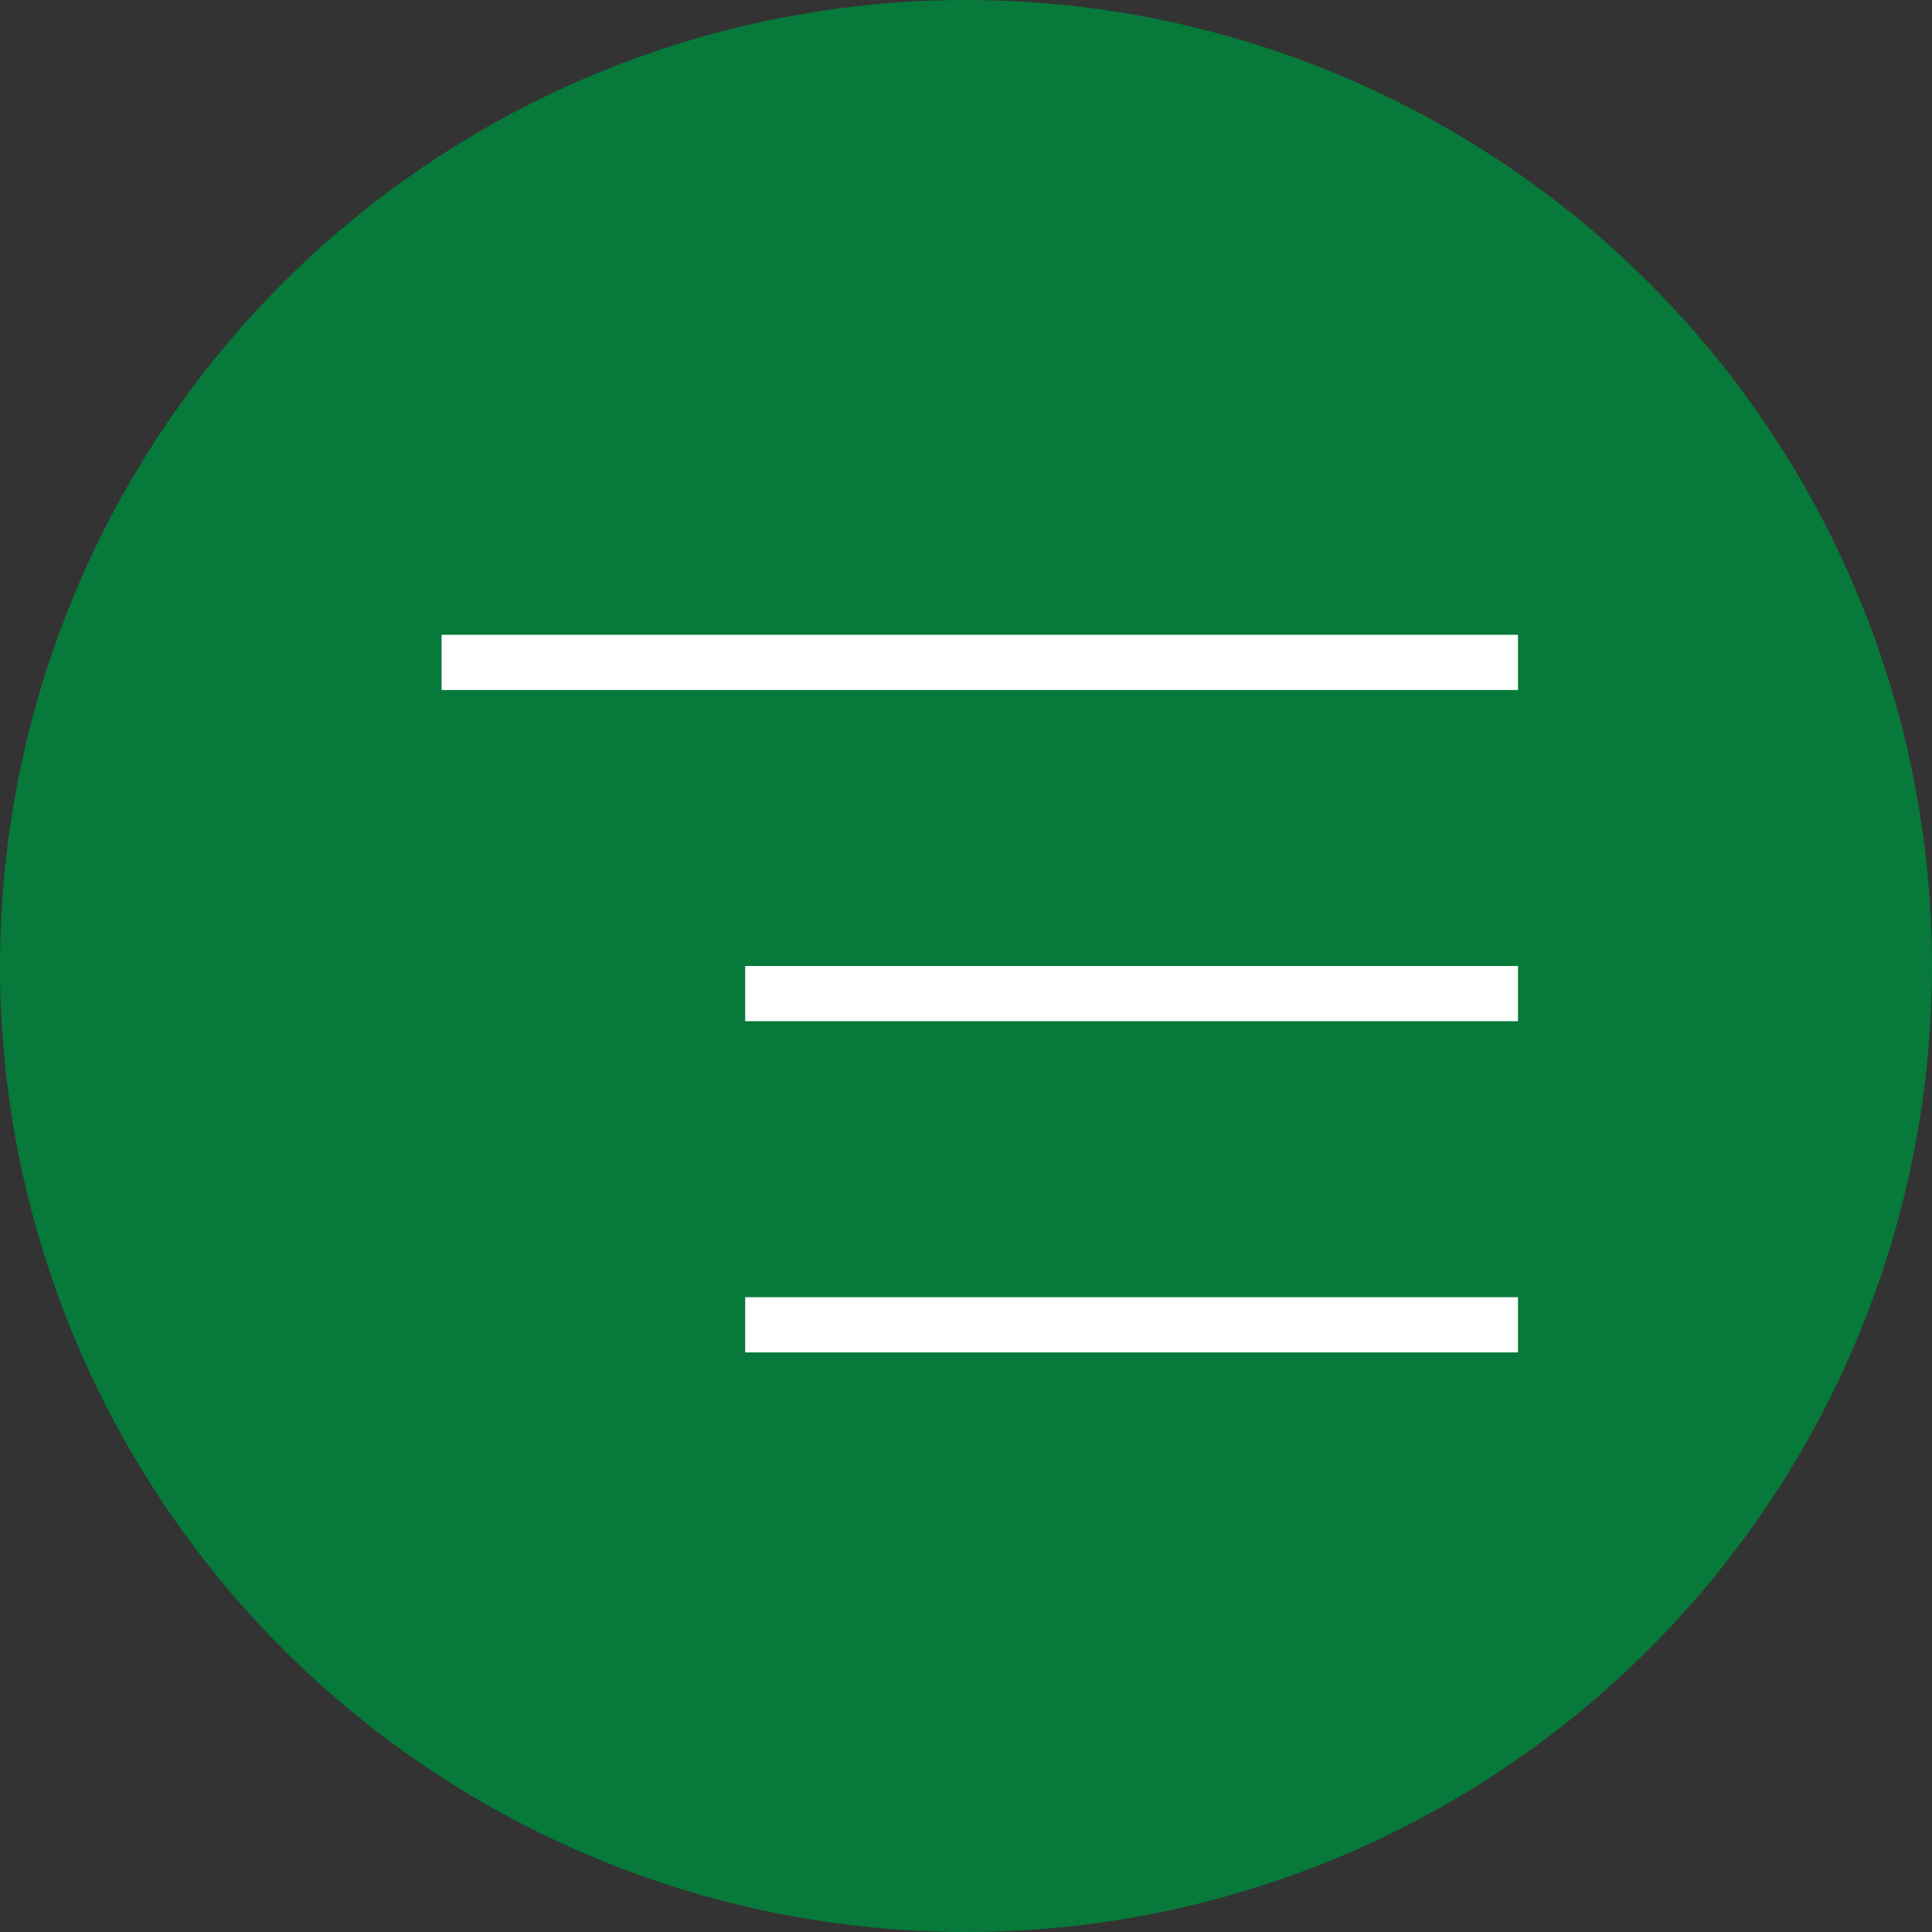
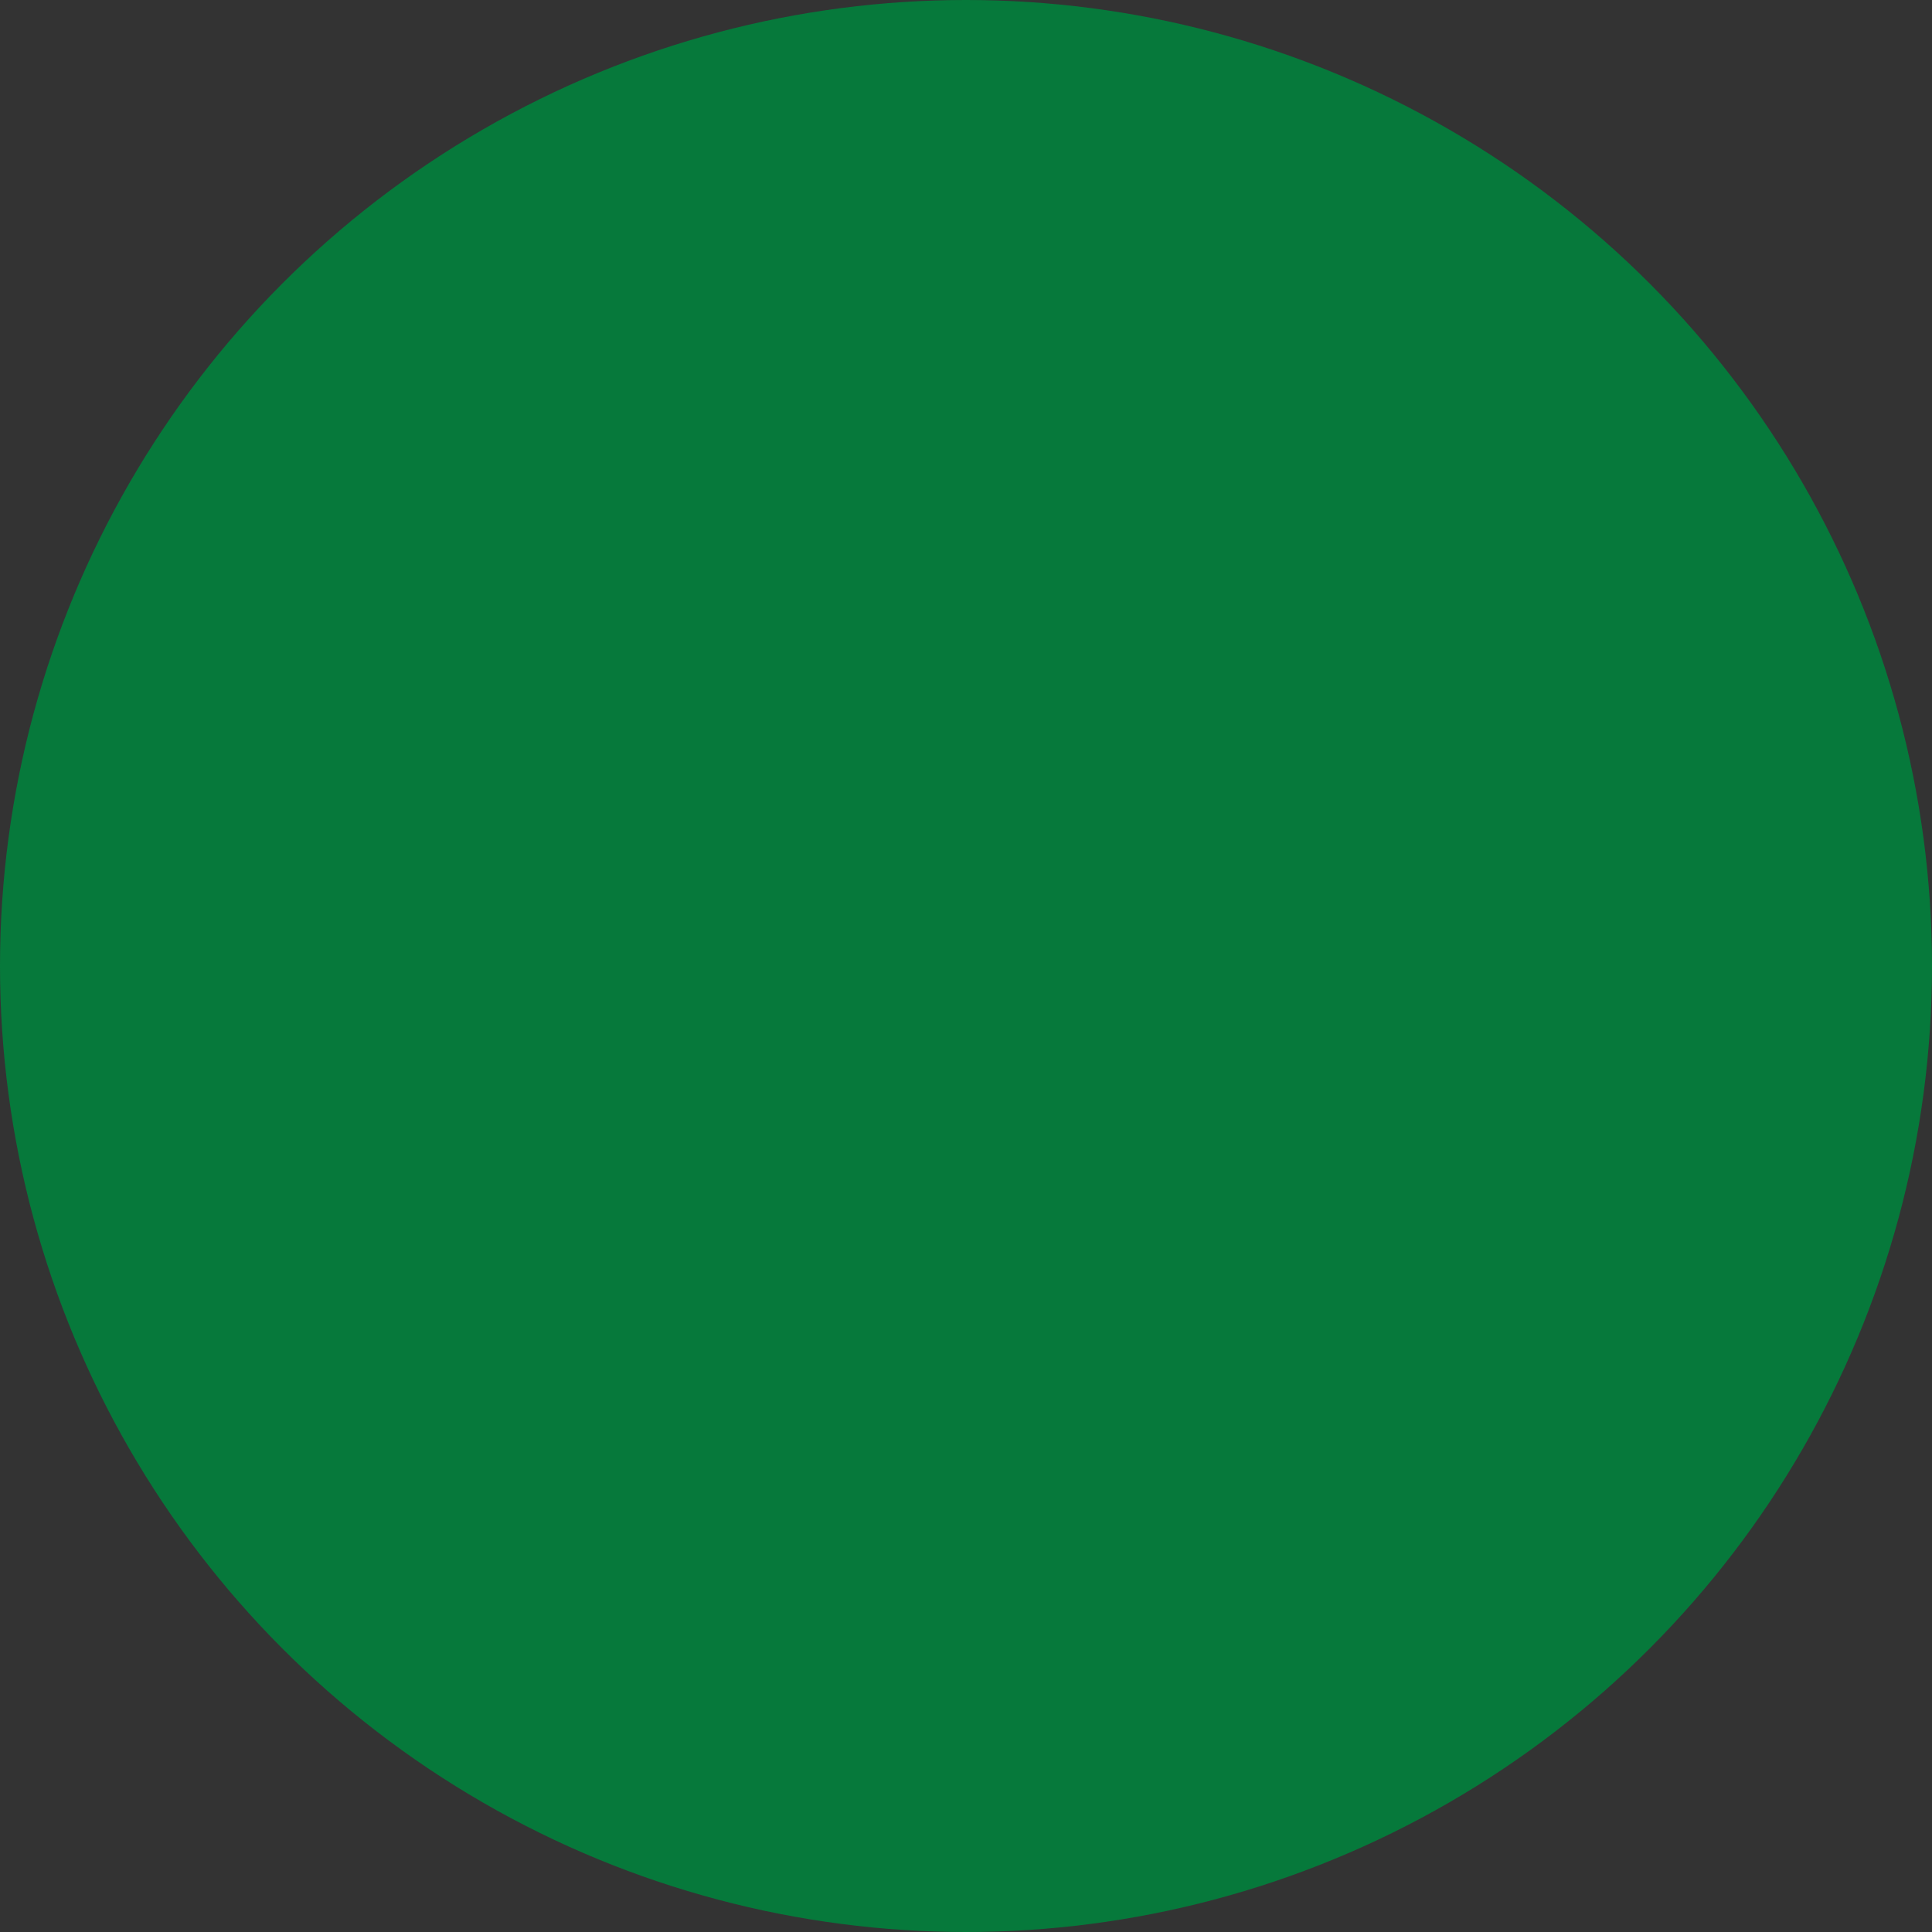
<svg xmlns="http://www.w3.org/2000/svg" width="35" height="35" viewBox="0 0 35 35" fill="none">
  <rect x="0" y="0" width="35" height="35" fill="#333333" stroke="none" />
  <circle cx="17.5" cy="17.5" r="17.5" fill="#06793B" />
-   <path d="M8 12H27.5" stroke="white" />
-   <path d="M13.5 18H27.5" stroke="white" />
-   <path d="M13.5 24H27.5" stroke="white" />
</svg>